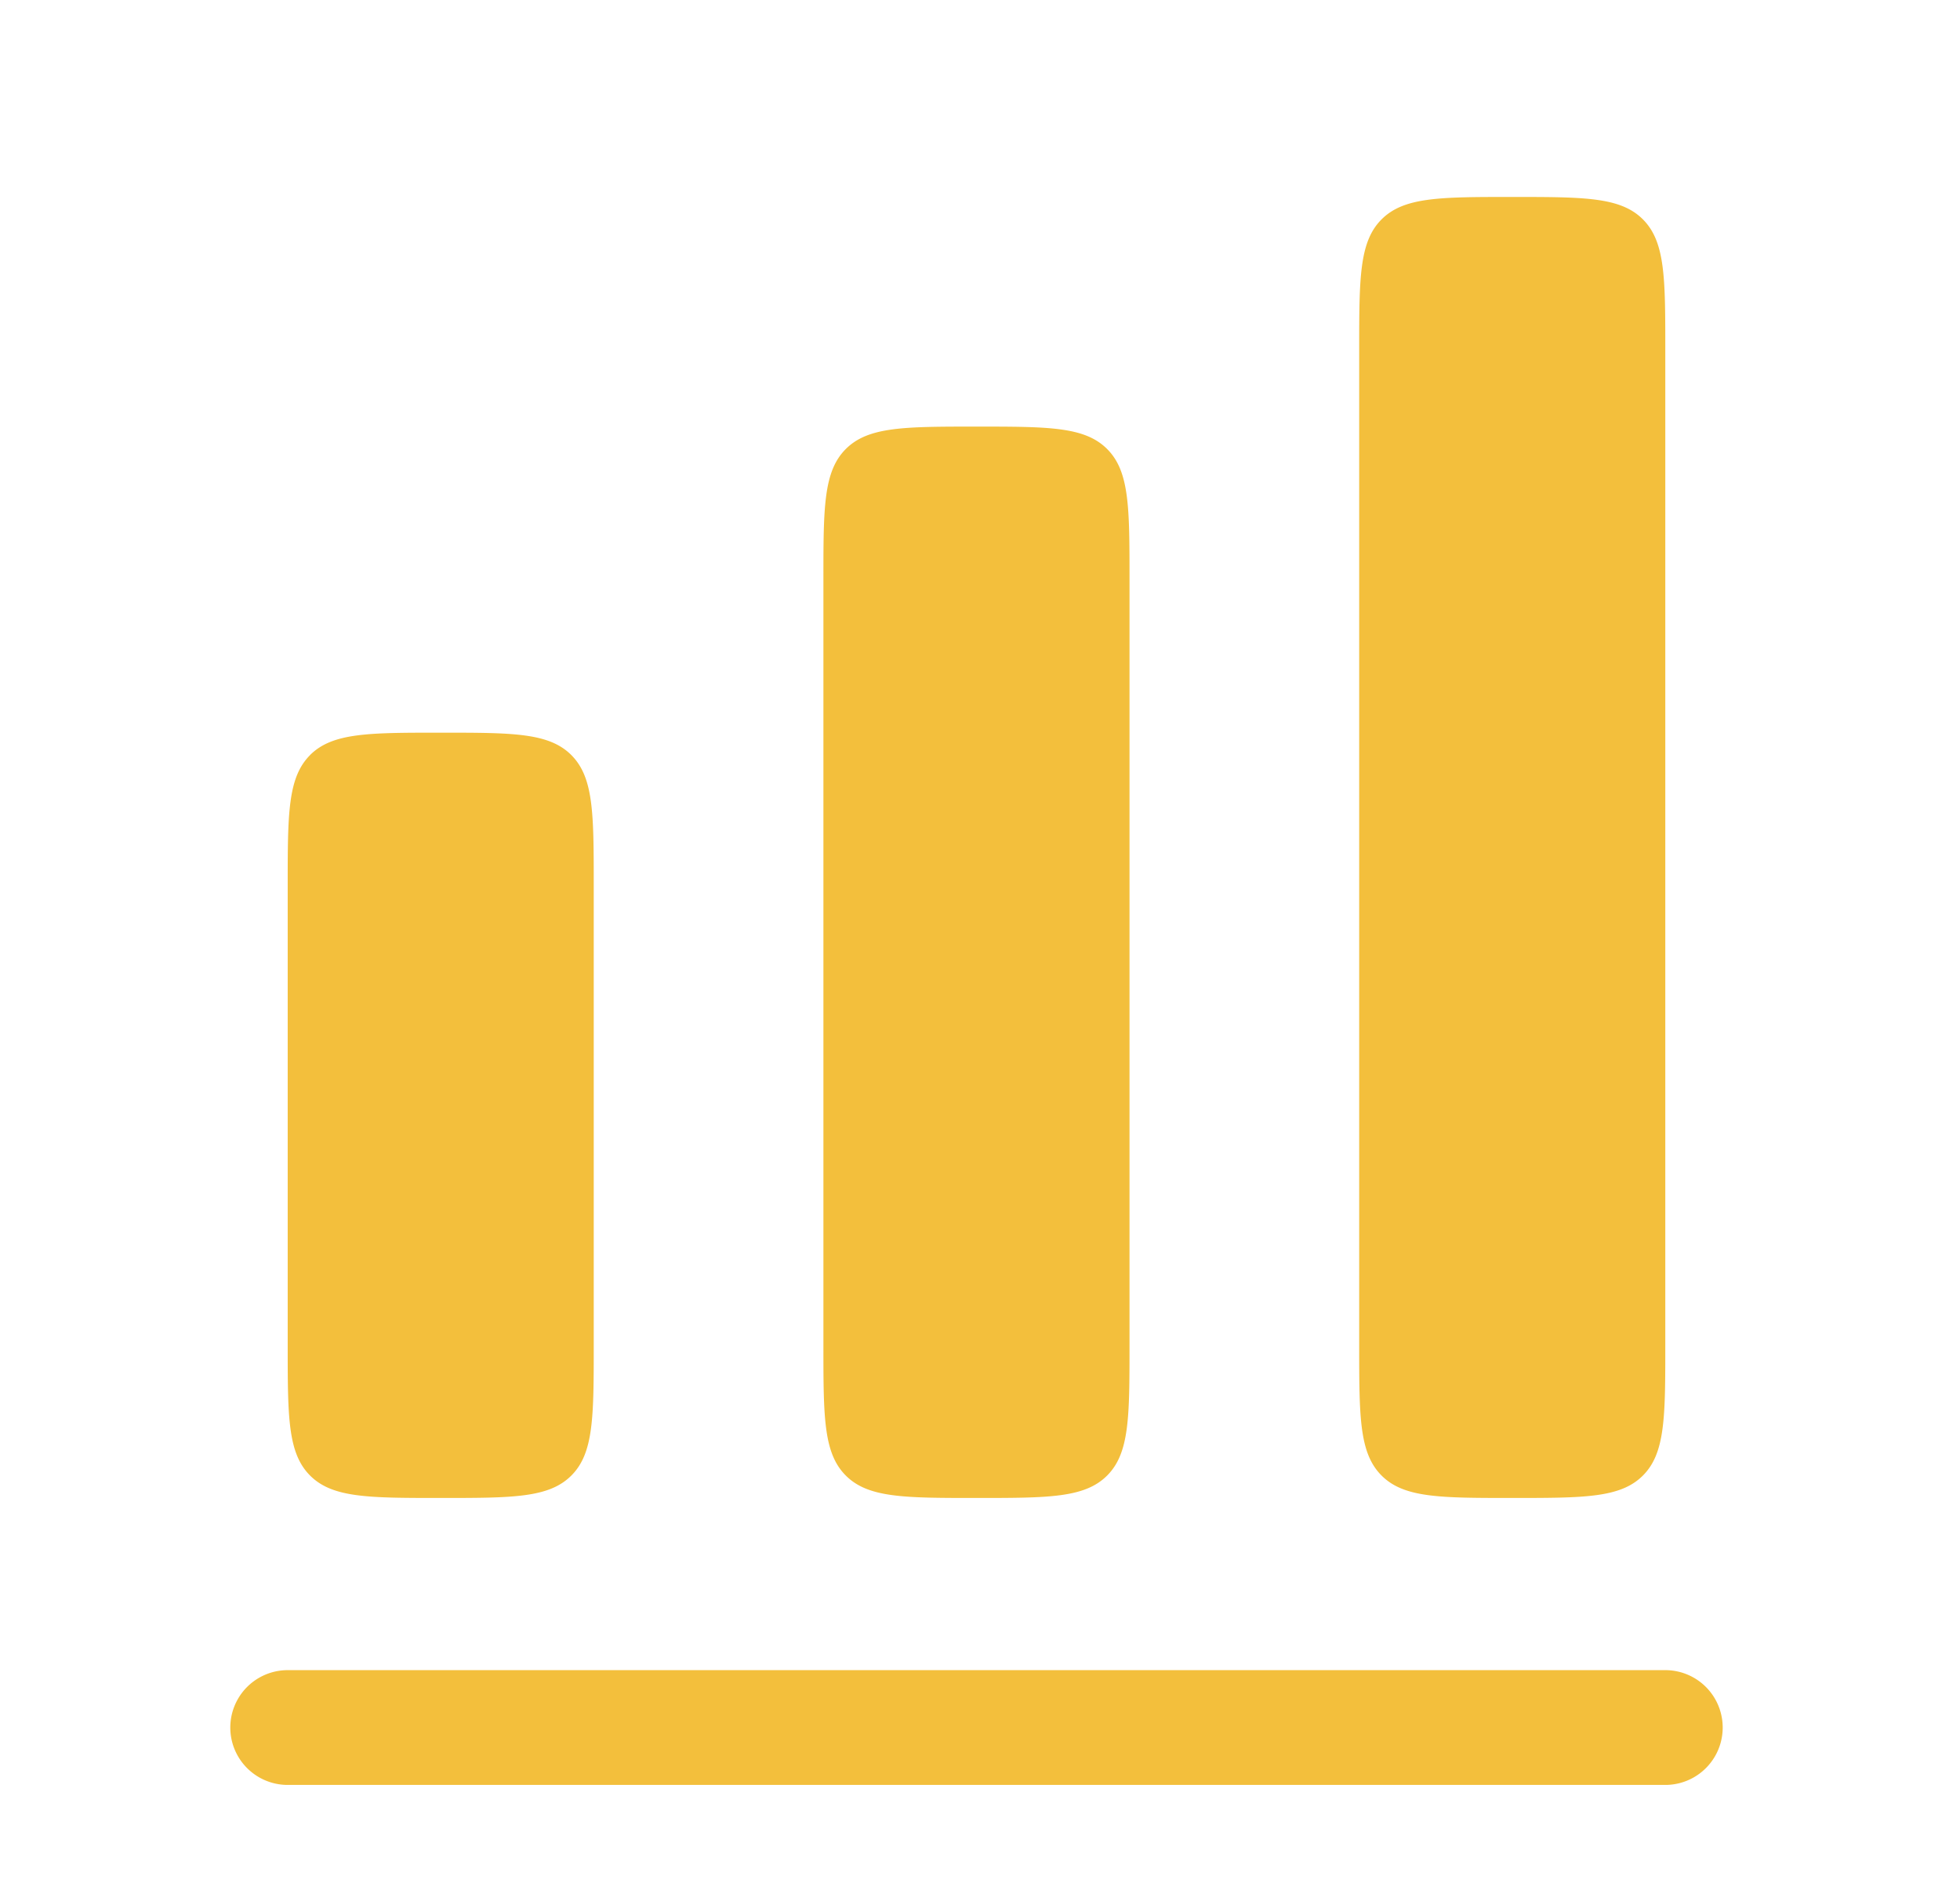
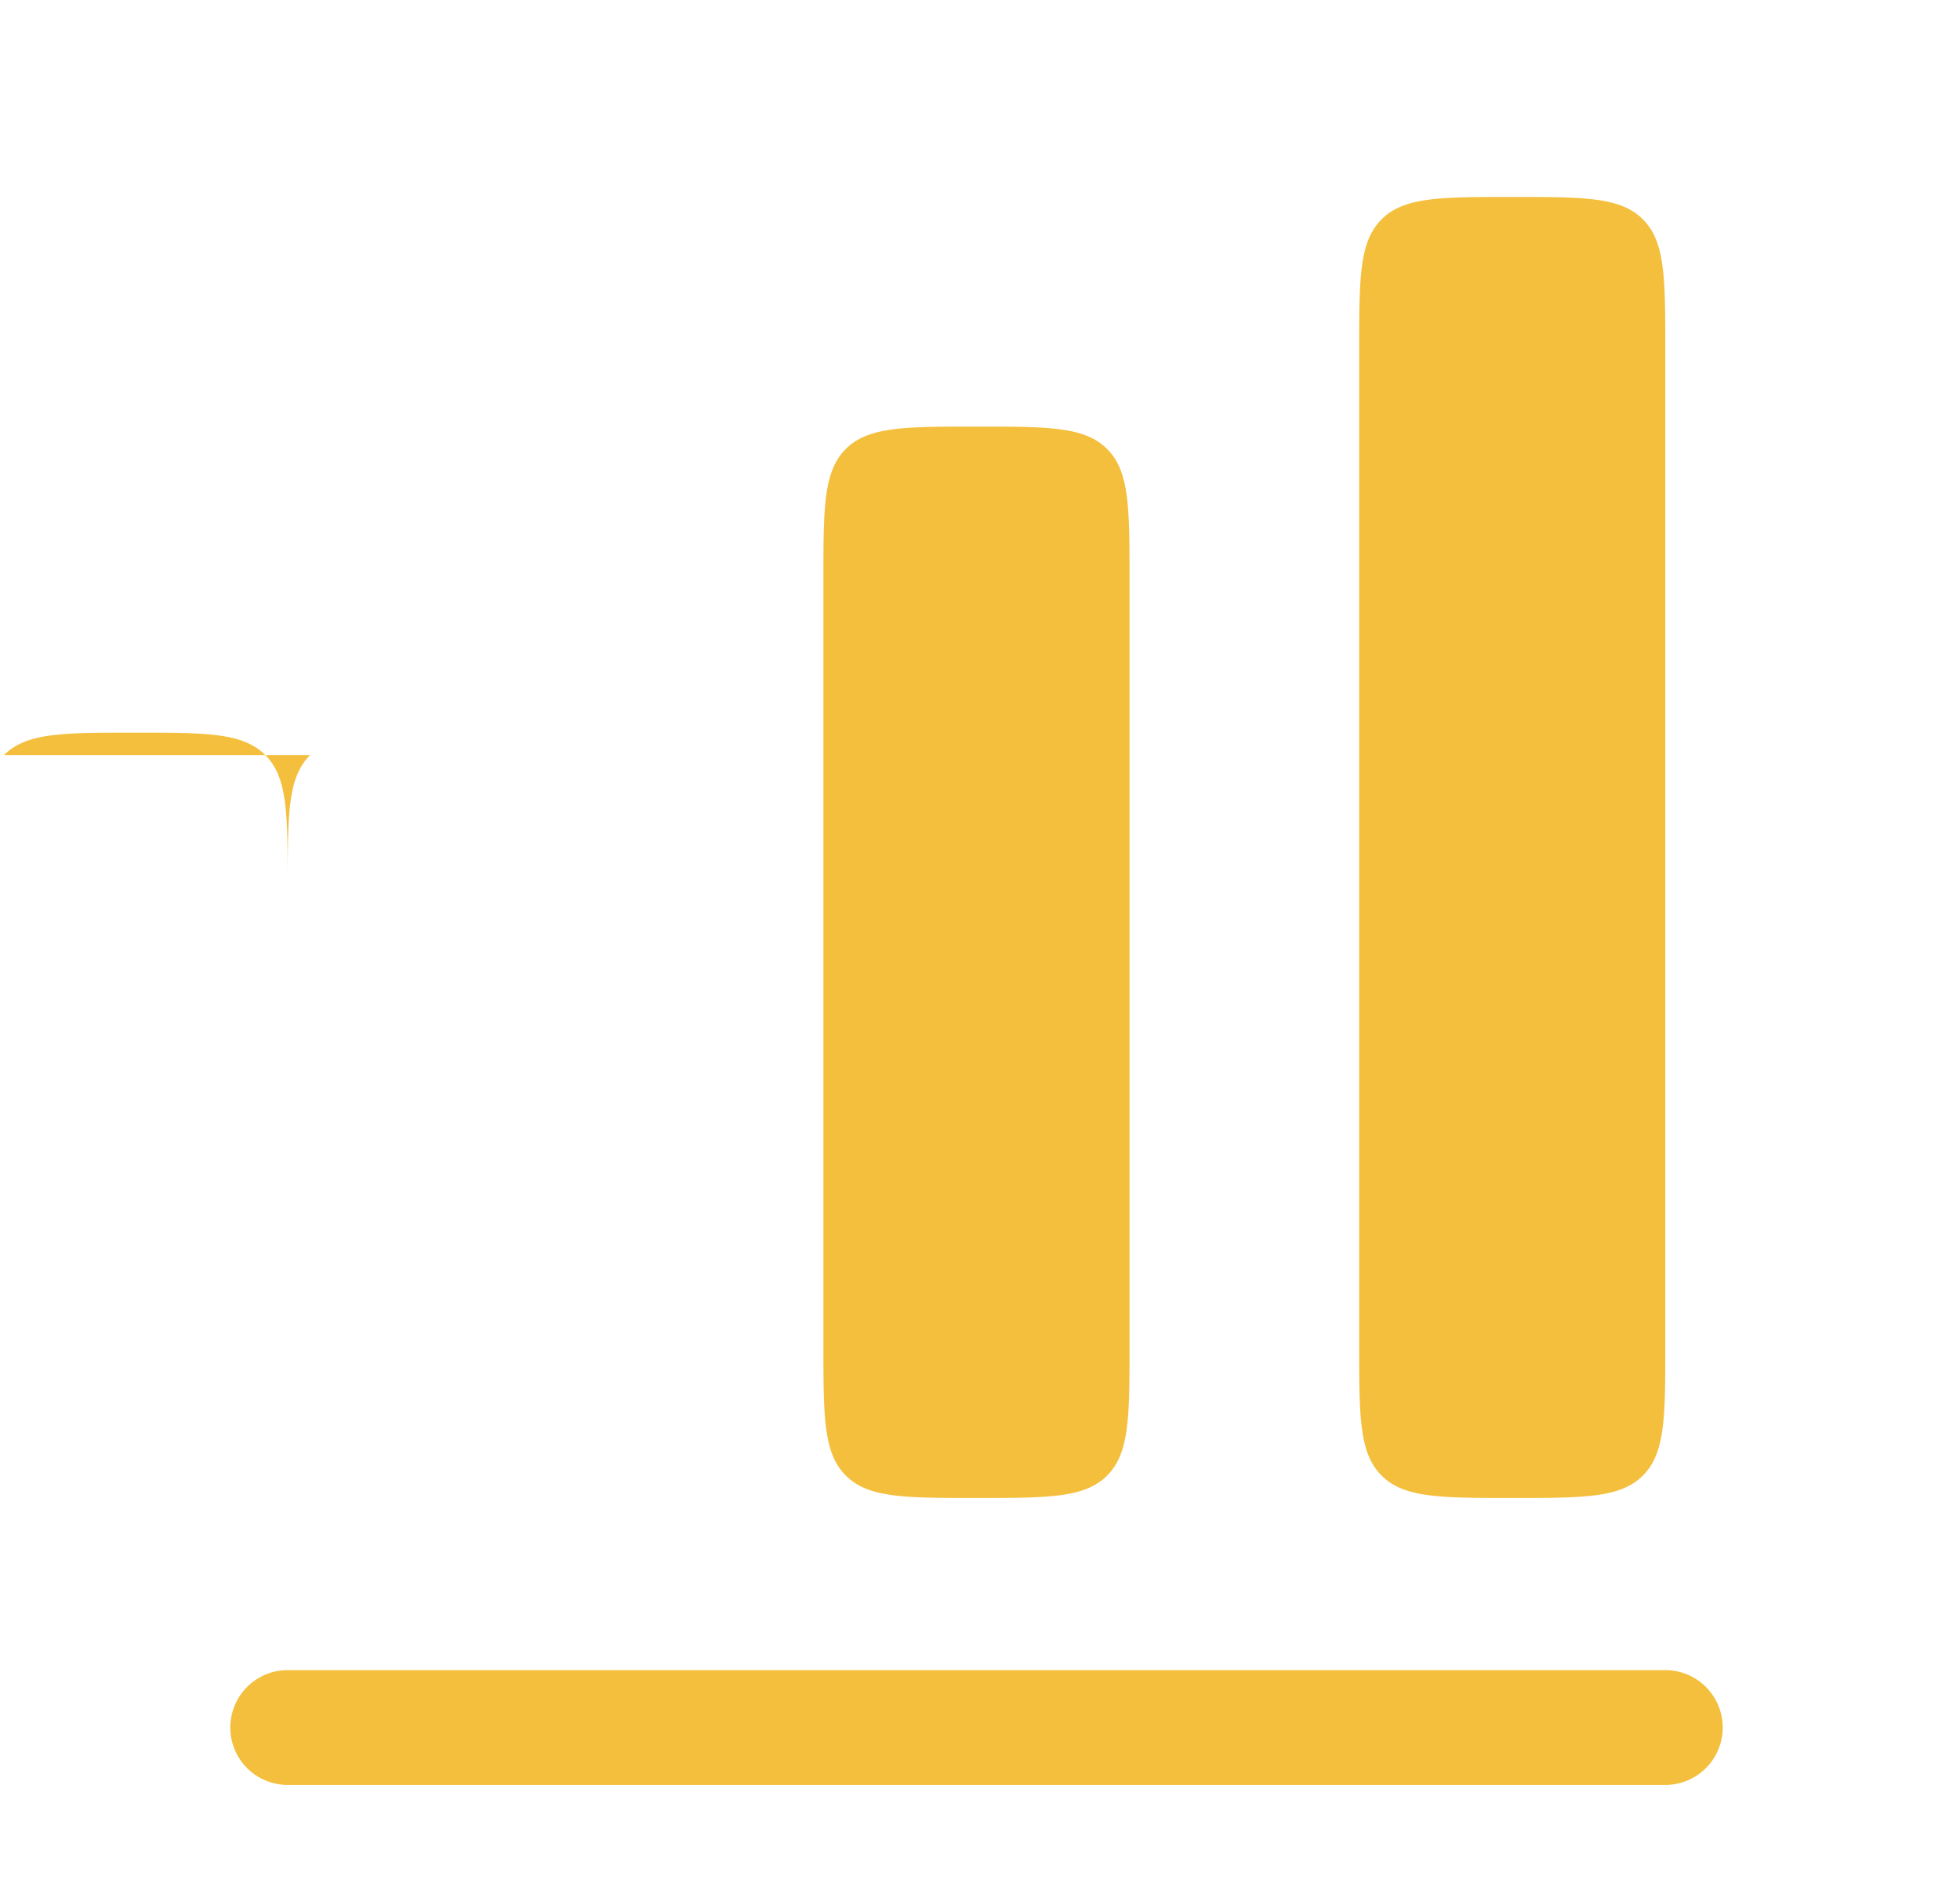
<svg xmlns="http://www.w3.org/2000/svg" width="28" height="27" fill="none">
-   <path d="M19.737 3.134c-.32.32-.32.836-.32 1.867v14.214c0 1.031 0 1.547.32 1.867.32.32.836.32 1.867.32 1.03 0 1.546 0 1.866-.32.32-.32.32-.836.32-1.867V5.001c0-1.03 0-1.546-.32-1.867-.32-.32-.836-.32-1.866-.32-1.031 0-1.547 0-1.867.32zM11.763 8.281c0-1.03 0-1.546.32-1.866.32-.32.836-.32 1.867-.32 1.03 0 1.546 0 1.866.32.32.32.32.835.32 1.866v10.934c0 1.031 0 1.547-.32 1.867-.32.32-.835.32-1.866.32-1.031 0-1.547 0-1.867-.32-.32-.32-.32-.836-.32-1.867V8.281zM4.43 10.788c-.32.32-.32.836-.32 1.867v6.56c0 1.031 0 1.547.32 1.867.32.32.835.32 1.866.32 1.03 0 1.546 0 1.866-.32.32-.32.32-.836.32-1.867v-6.56c0-1.031 0-1.546-.32-1.867-.32-.32-.835-.32-1.866-.32-1.031 0-1.546 0-1.867.32zM4.11 23.862a.82.82 0 1 0 0 1.64h19.68a.82.82 0 0 0 0-1.64H4.11z" fill="#F3BF3C" />
+   <path d="M19.737 3.134c-.32.32-.32.836-.32 1.867v14.214c0 1.031 0 1.547.32 1.867.32.32.836.32 1.867.32 1.03 0 1.546 0 1.866-.32.32-.32.32-.836.32-1.867V5.001c0-1.03 0-1.546-.32-1.867-.32-.32-.836-.32-1.866-.32-1.031 0-1.547 0-1.867.32zM11.763 8.281c0-1.03 0-1.546.32-1.866.32-.32.836-.32 1.867-.32 1.03 0 1.546 0 1.866.32.32.32.32.835.32 1.866v10.934c0 1.031 0 1.547-.32 1.867-.32.32-.835.32-1.866.32-1.031 0-1.547 0-1.867-.32-.32-.32-.32-.836-.32-1.867V8.281zM4.43 10.788c-.32.32-.32.836-.32 1.867v6.56v-6.56c0-1.031 0-1.546-.32-1.867-.32-.32-.835-.32-1.866-.32-1.031 0-1.546 0-1.867.32zM4.11 23.862a.82.82 0 1 0 0 1.64h19.68a.82.82 0 0 0 0-1.64H4.11z" fill="#F3BF3C" />
</svg>